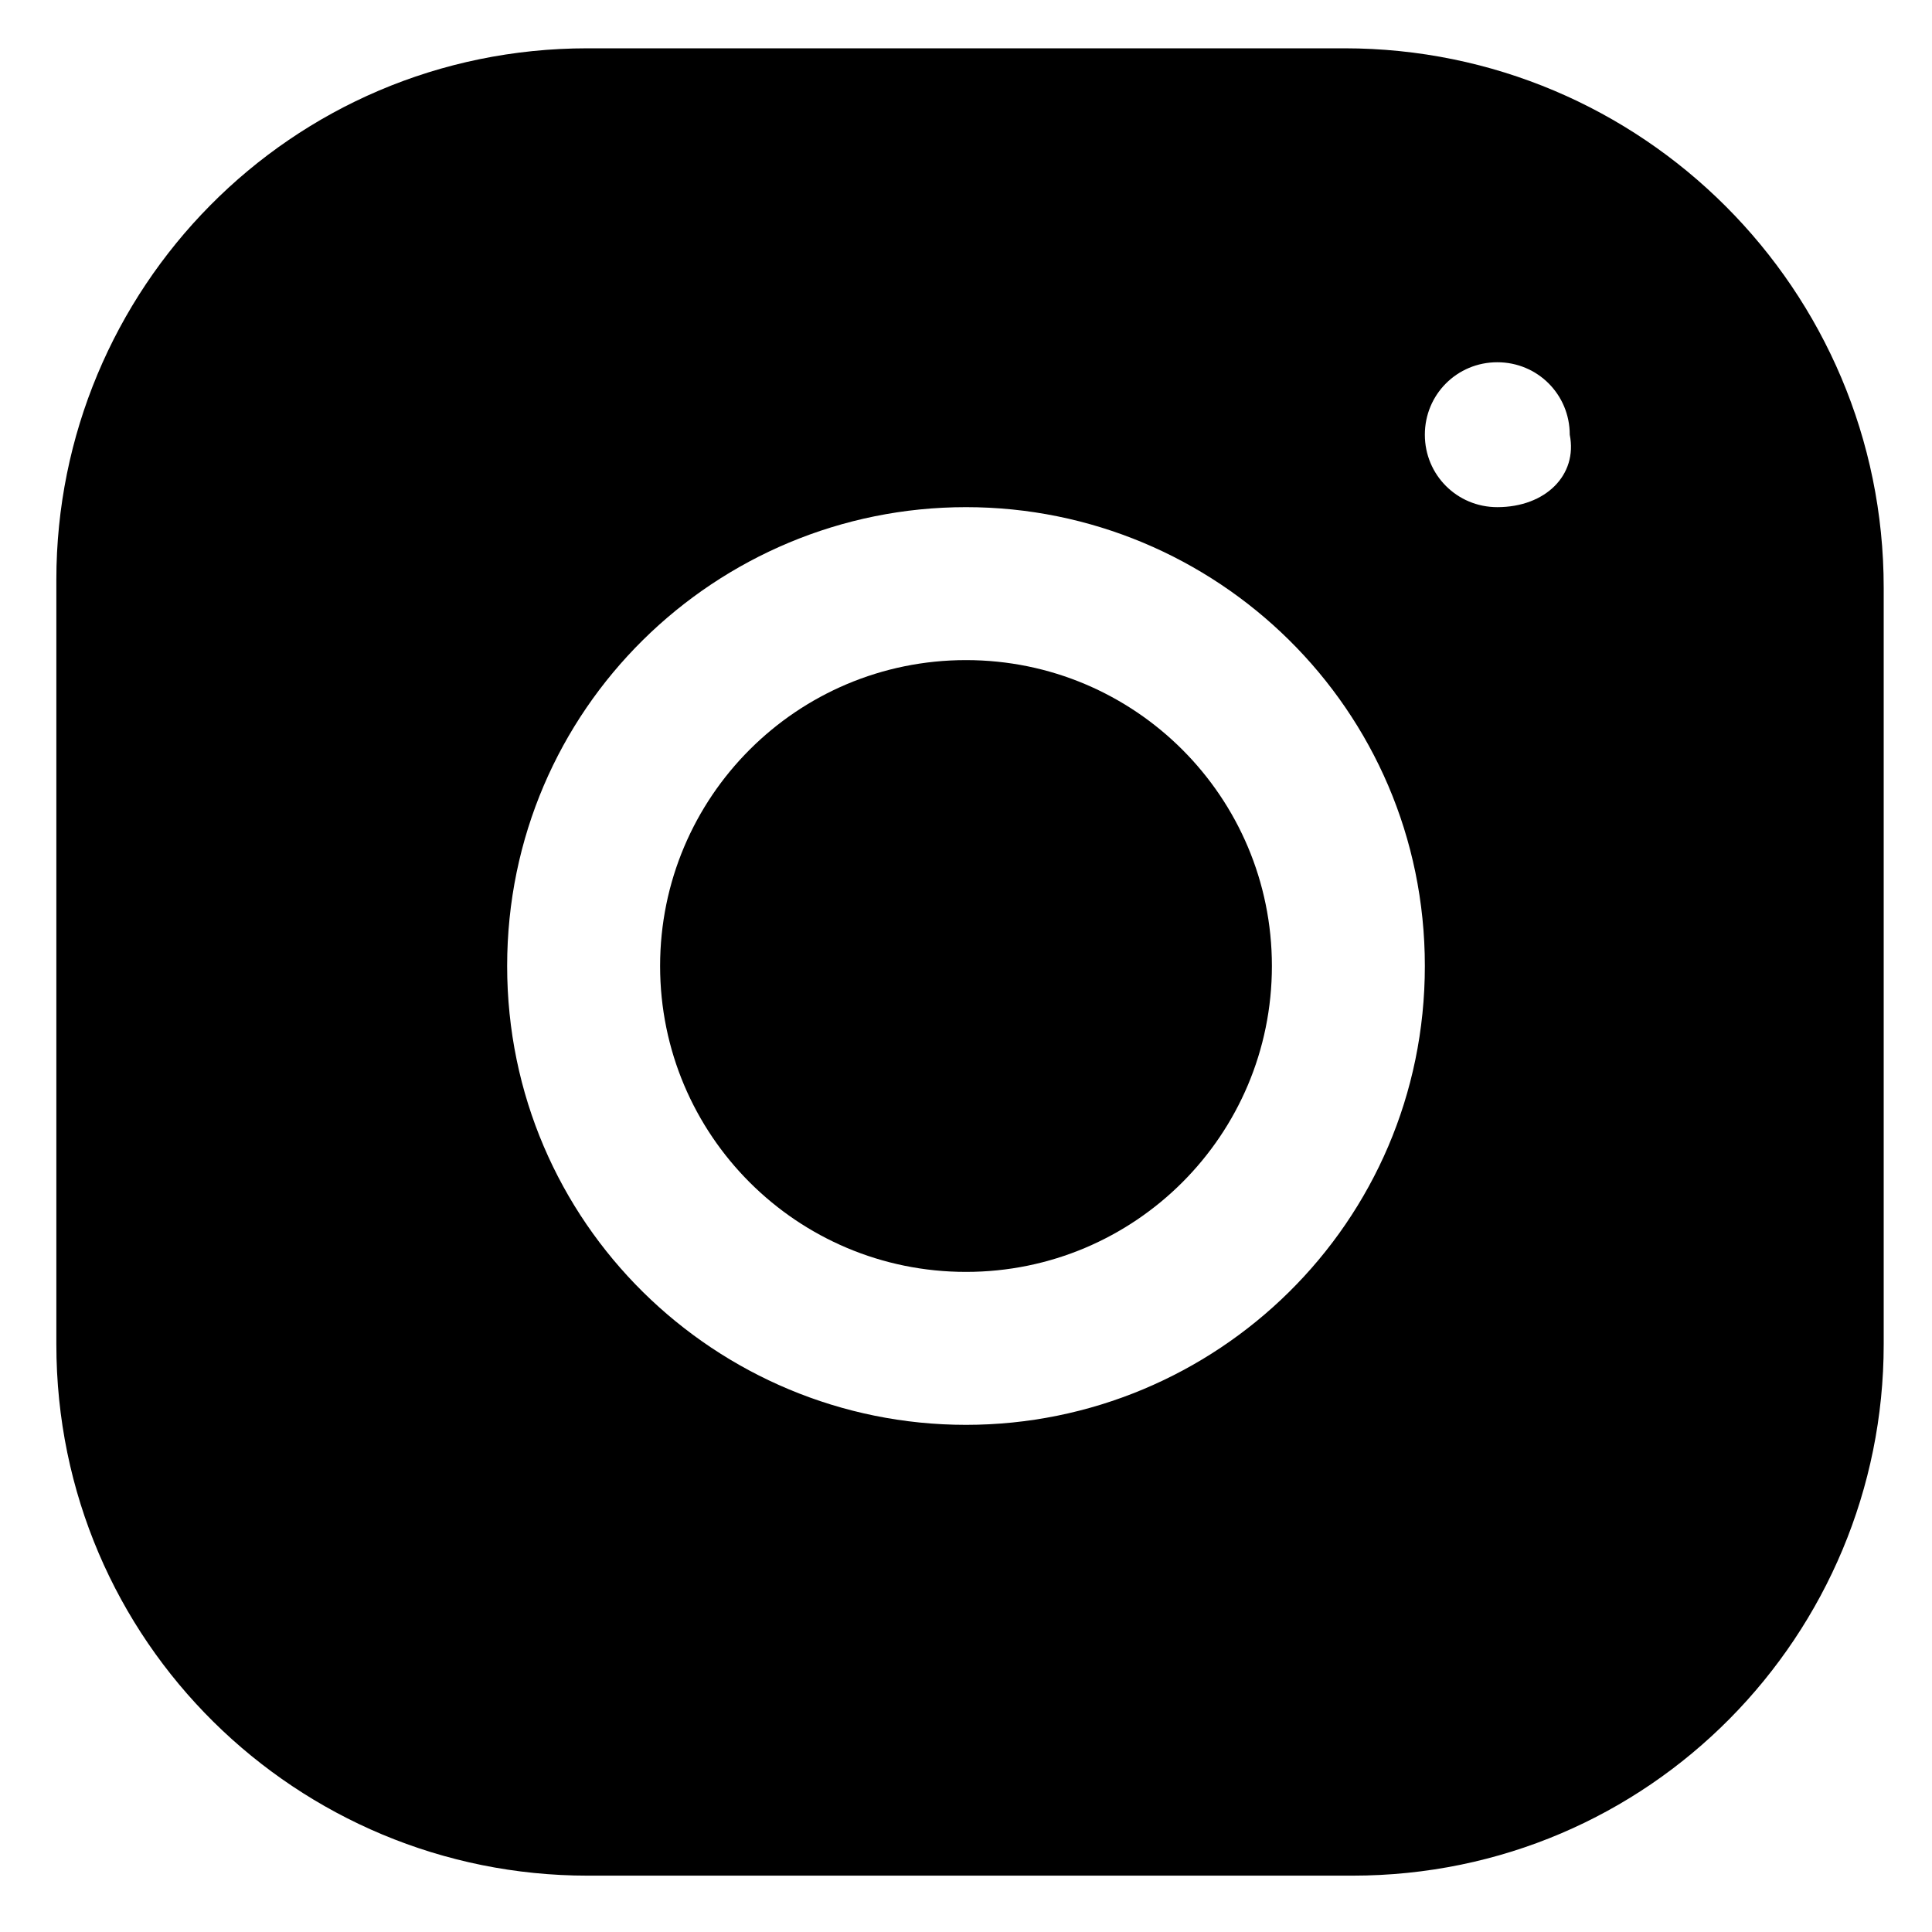
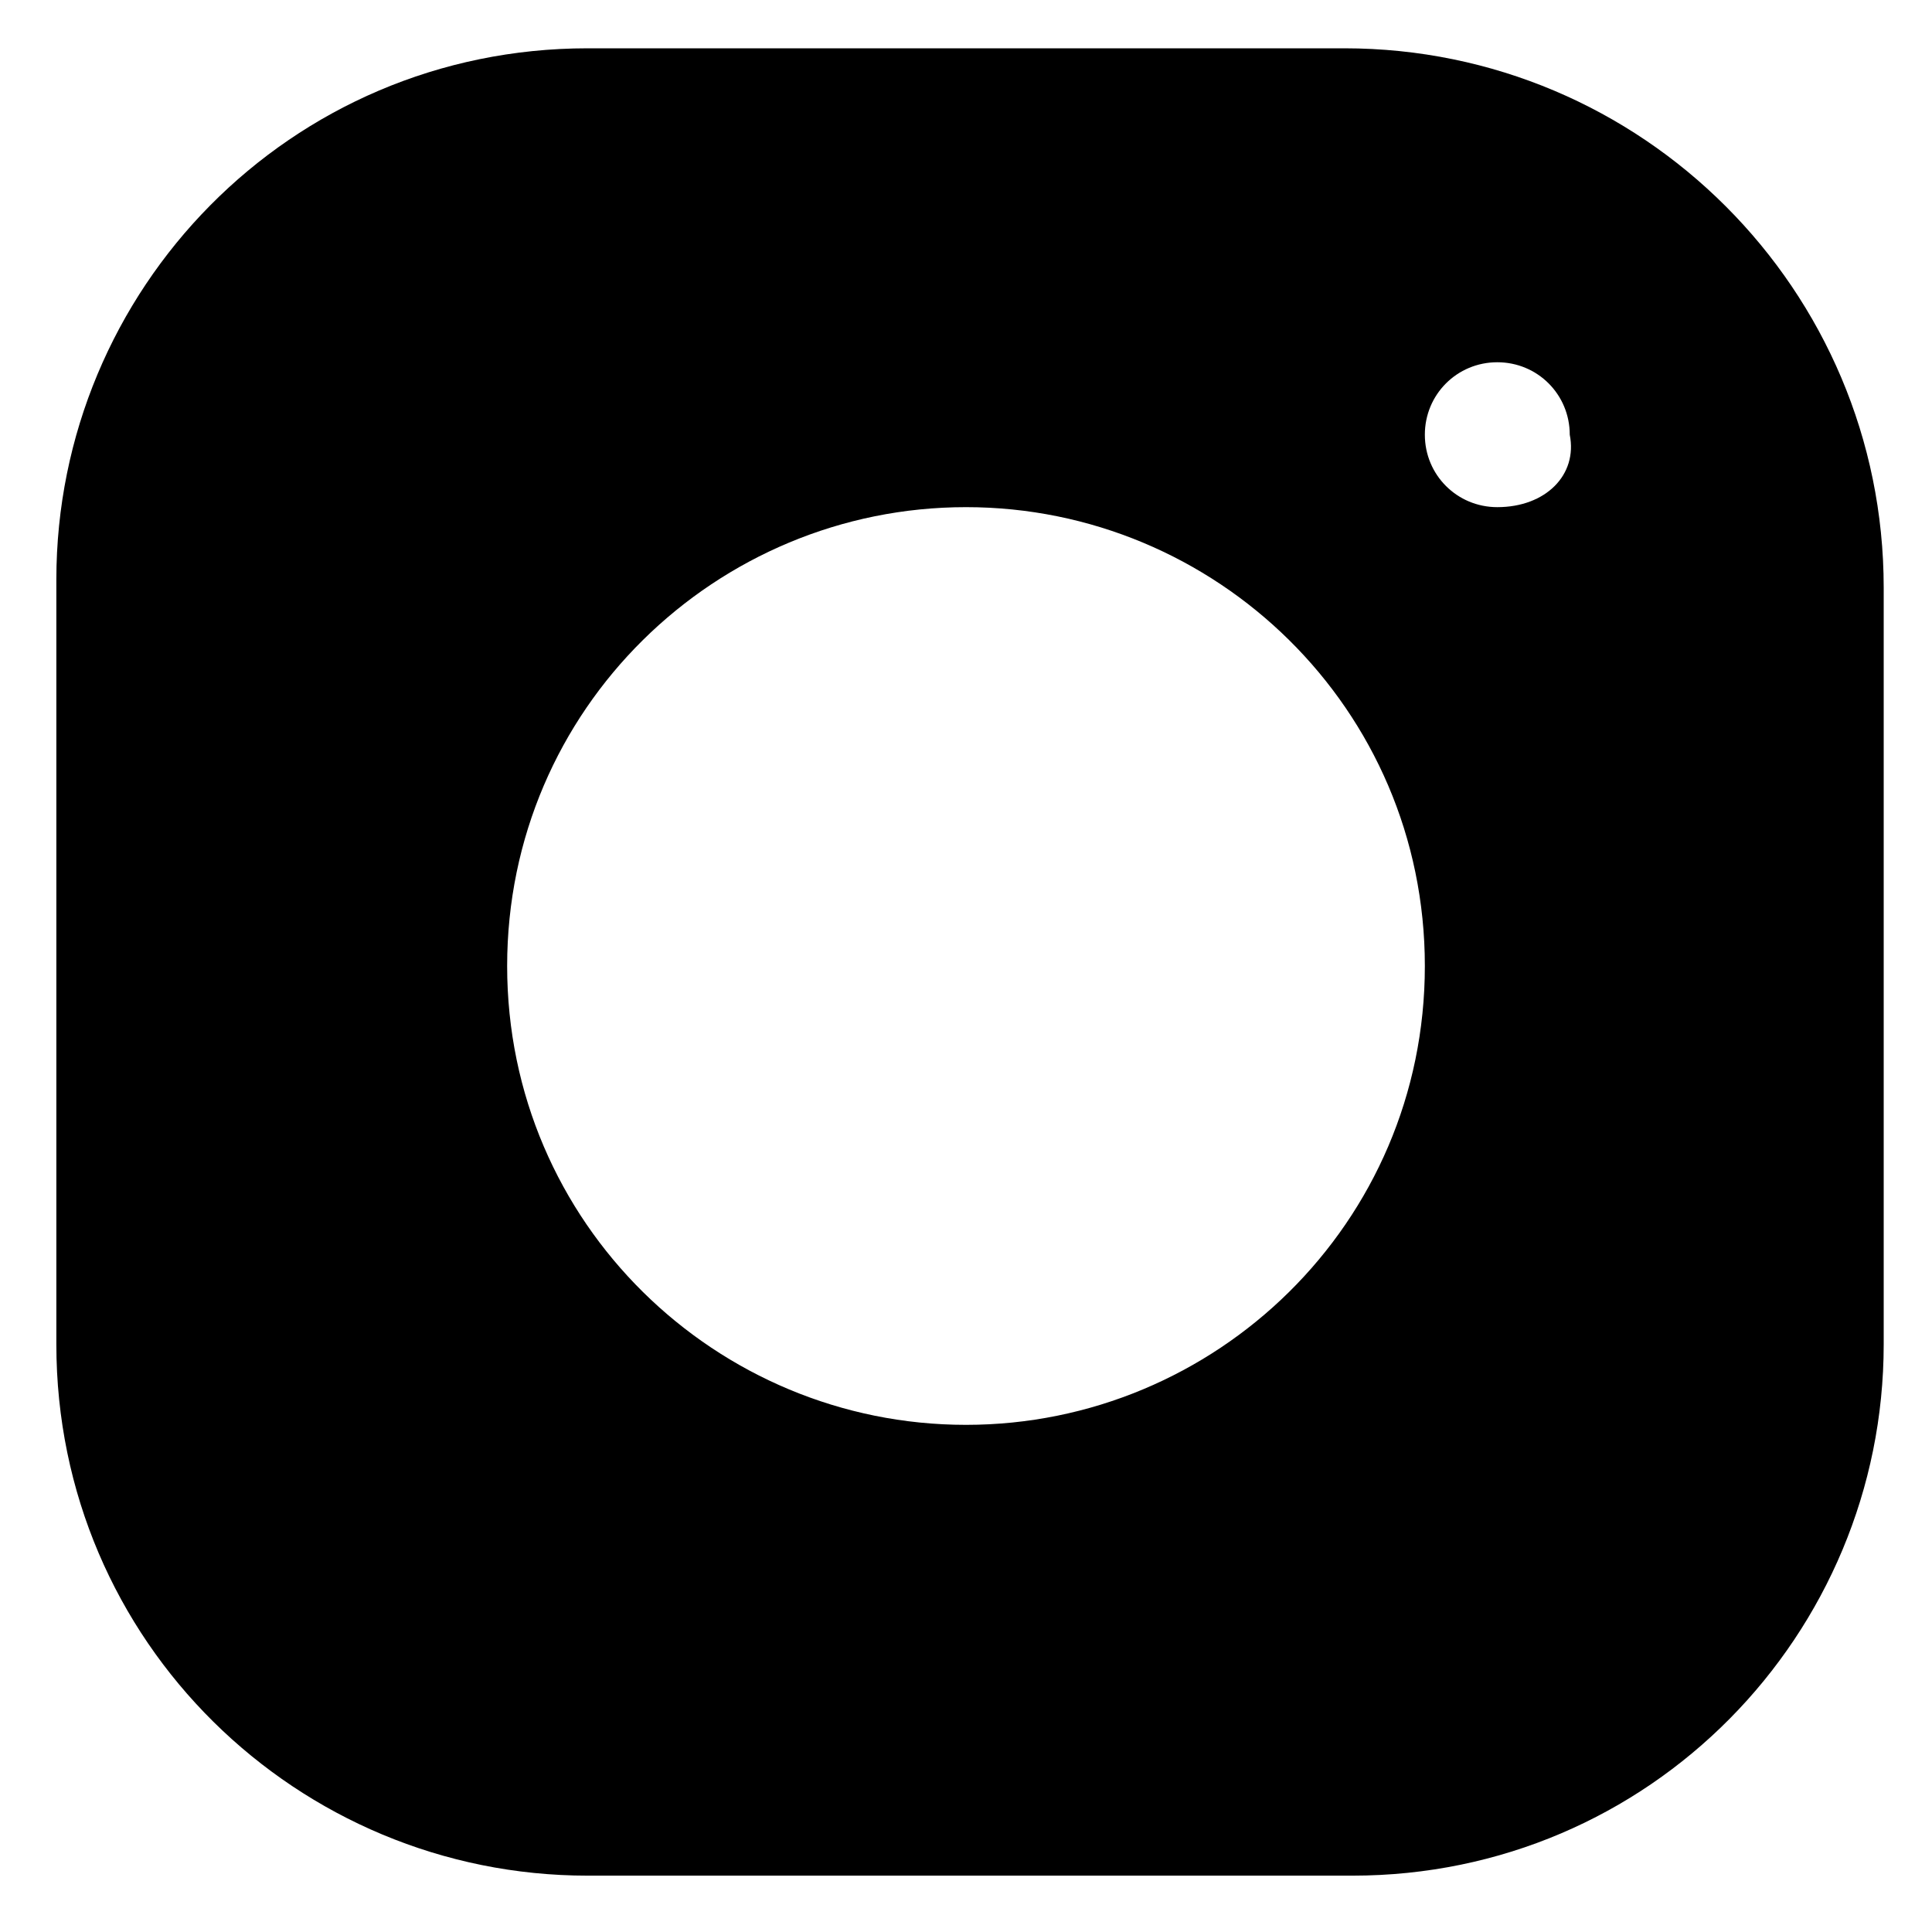
<svg xmlns="http://www.w3.org/2000/svg" version="1.2" baseProfile="tiny" id="Layer_1" x="0px" y="0px" viewBox="0 0 24 24" xml:space="preserve">
  <g>
-     <path d="M12,8.2c-2.1,0-3.8,1.7-3.8,3.8s1.7,3.8,3.8,3.8s3.8-1.7,3.8-3.8S14.1,8.2,12,8.2z" />
    <path d="M16.7,0.6H7.3c-3.7,0-6.6,3-6.6,6.6v9.5c0,3.7,3,6.6,6.6,6.6h9.5c3.7,0,6.6-3,6.6-6.6V7.3C23.4,3.6,20.4,0.6,16.7,0.6z    M12,17.7c-3.1,0-5.7-2.5-5.7-5.7S8.9,6.3,12,6.3s5.7,2.5,5.7,5.7S15.1,17.7,12,17.7z M18.6,6.3c-0.5,0-0.9-0.4-0.9-0.9   c0-0.5,0.4-0.9,0.9-0.9s0.9,0.4,0.9,0.9C19.6,5.9,19.2,6.3,18.6,6.3z" />
  </g>
</svg>